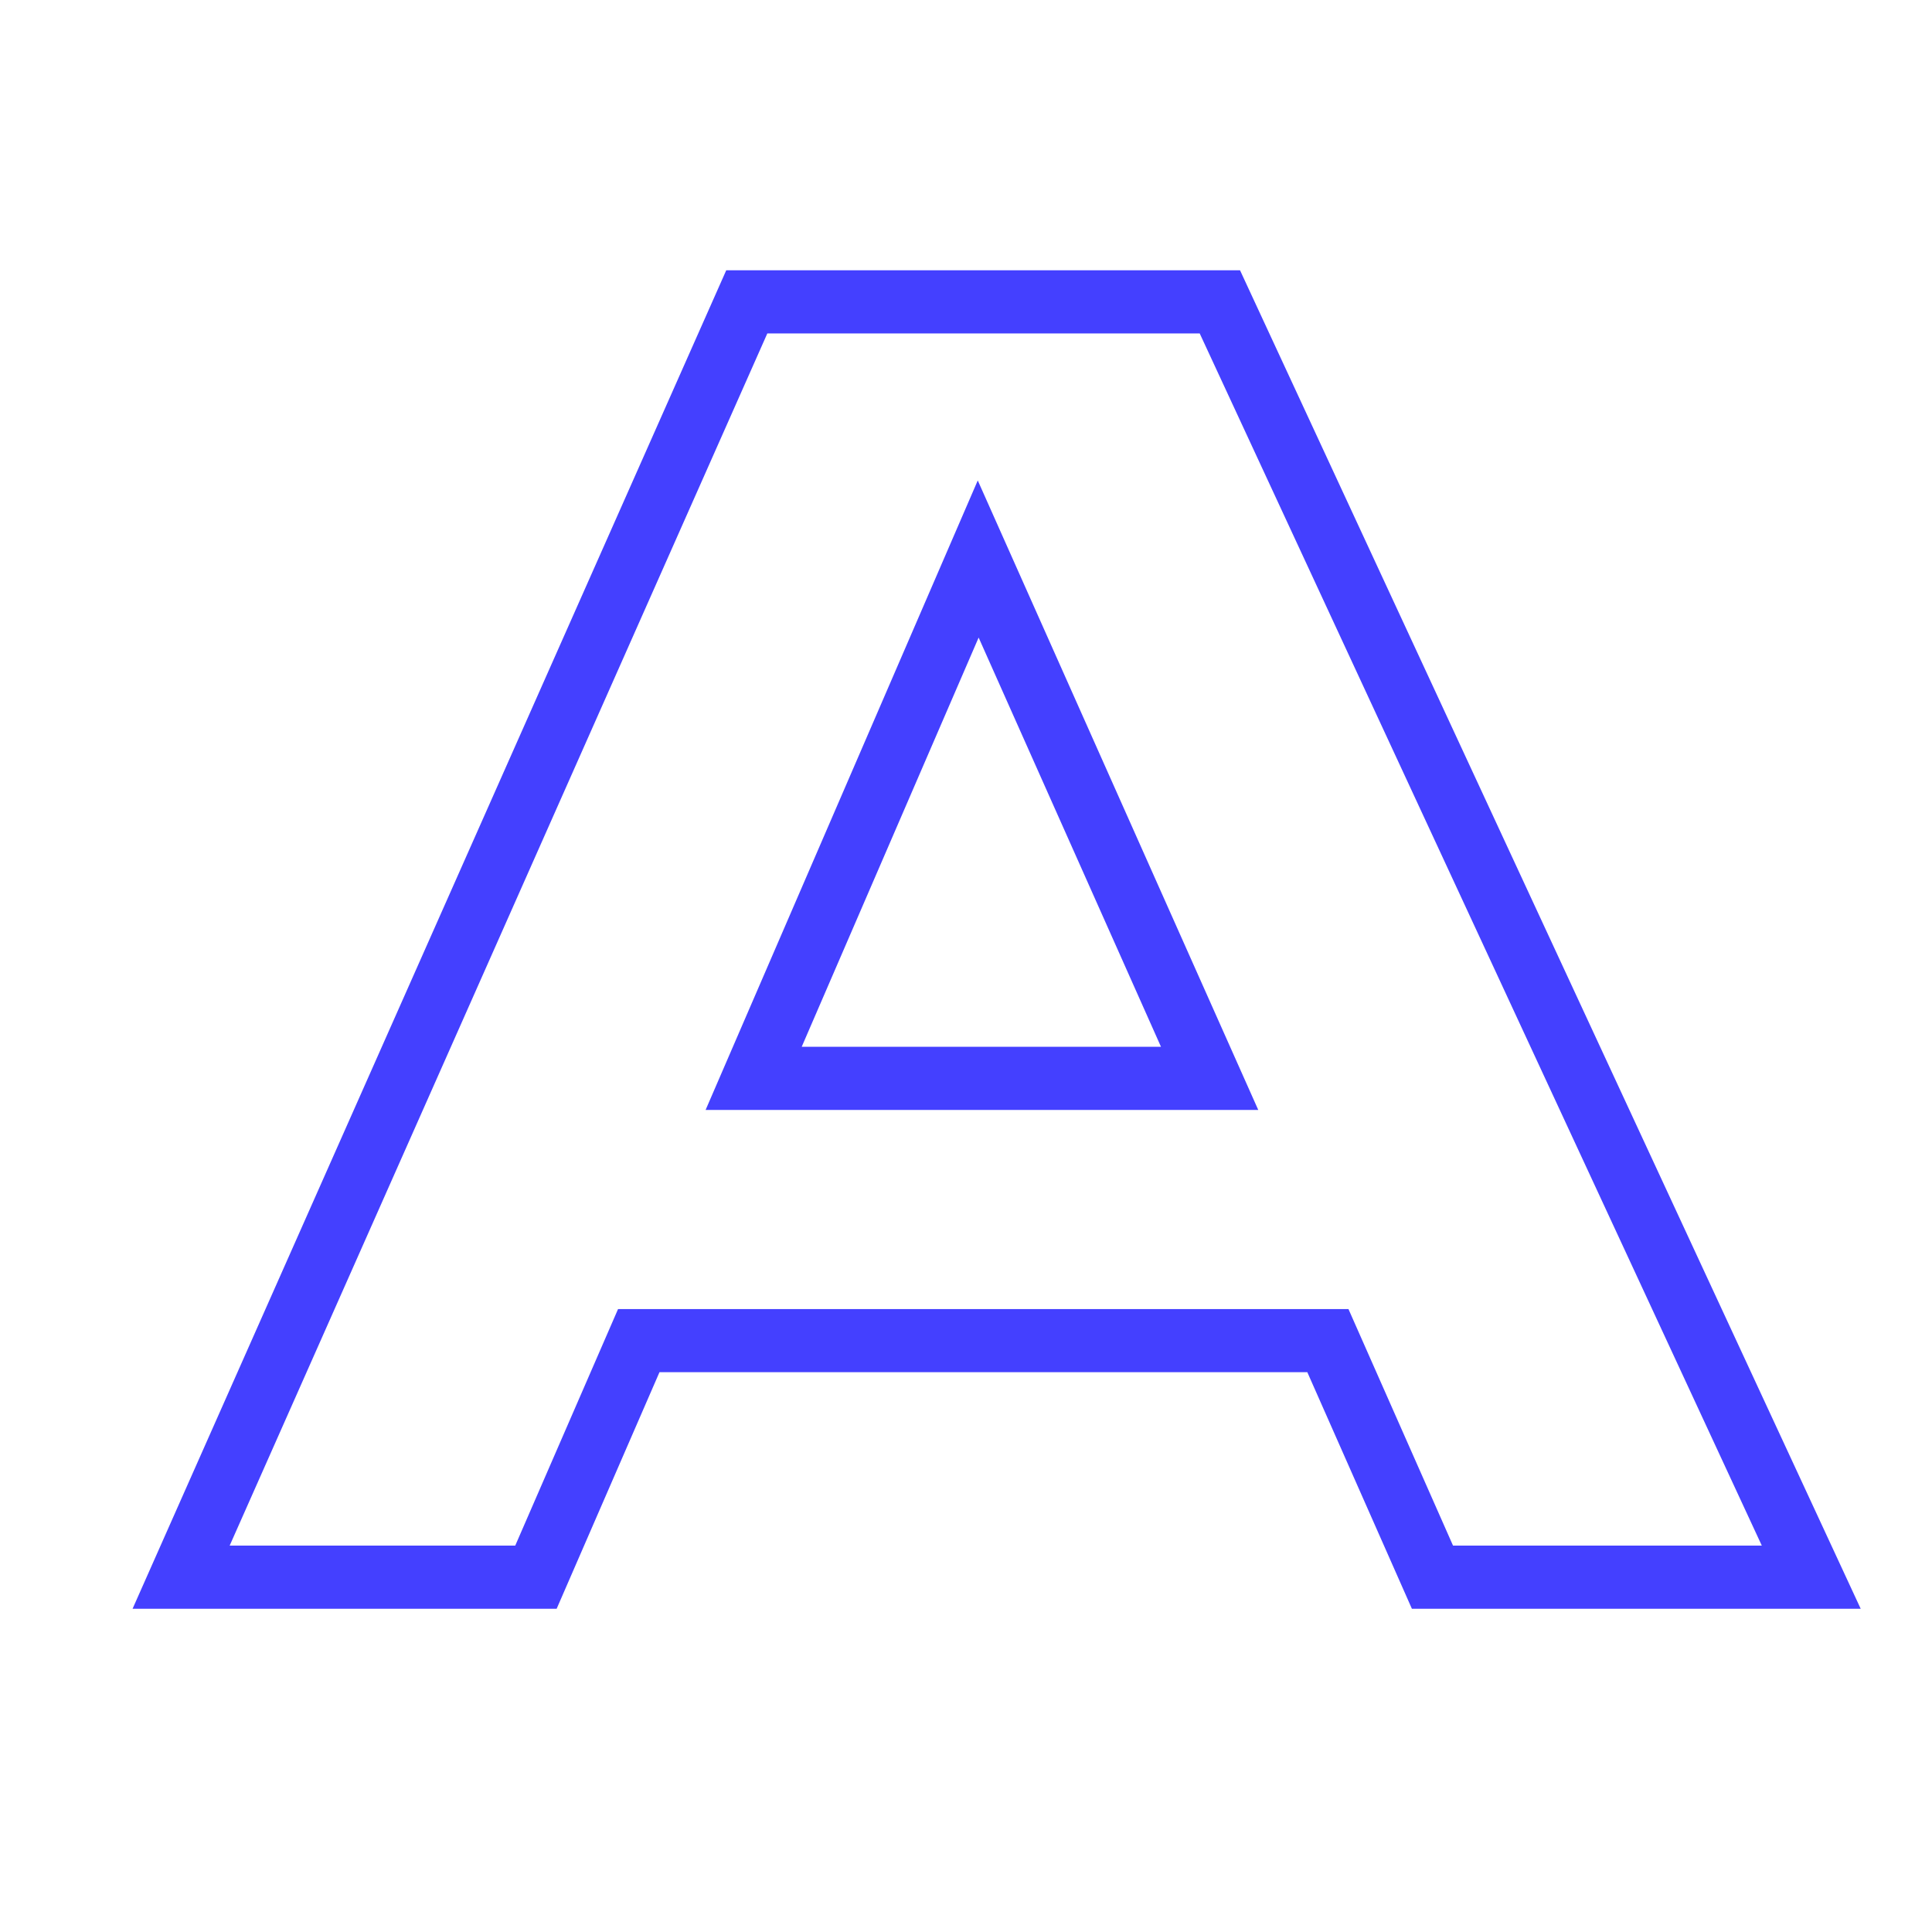
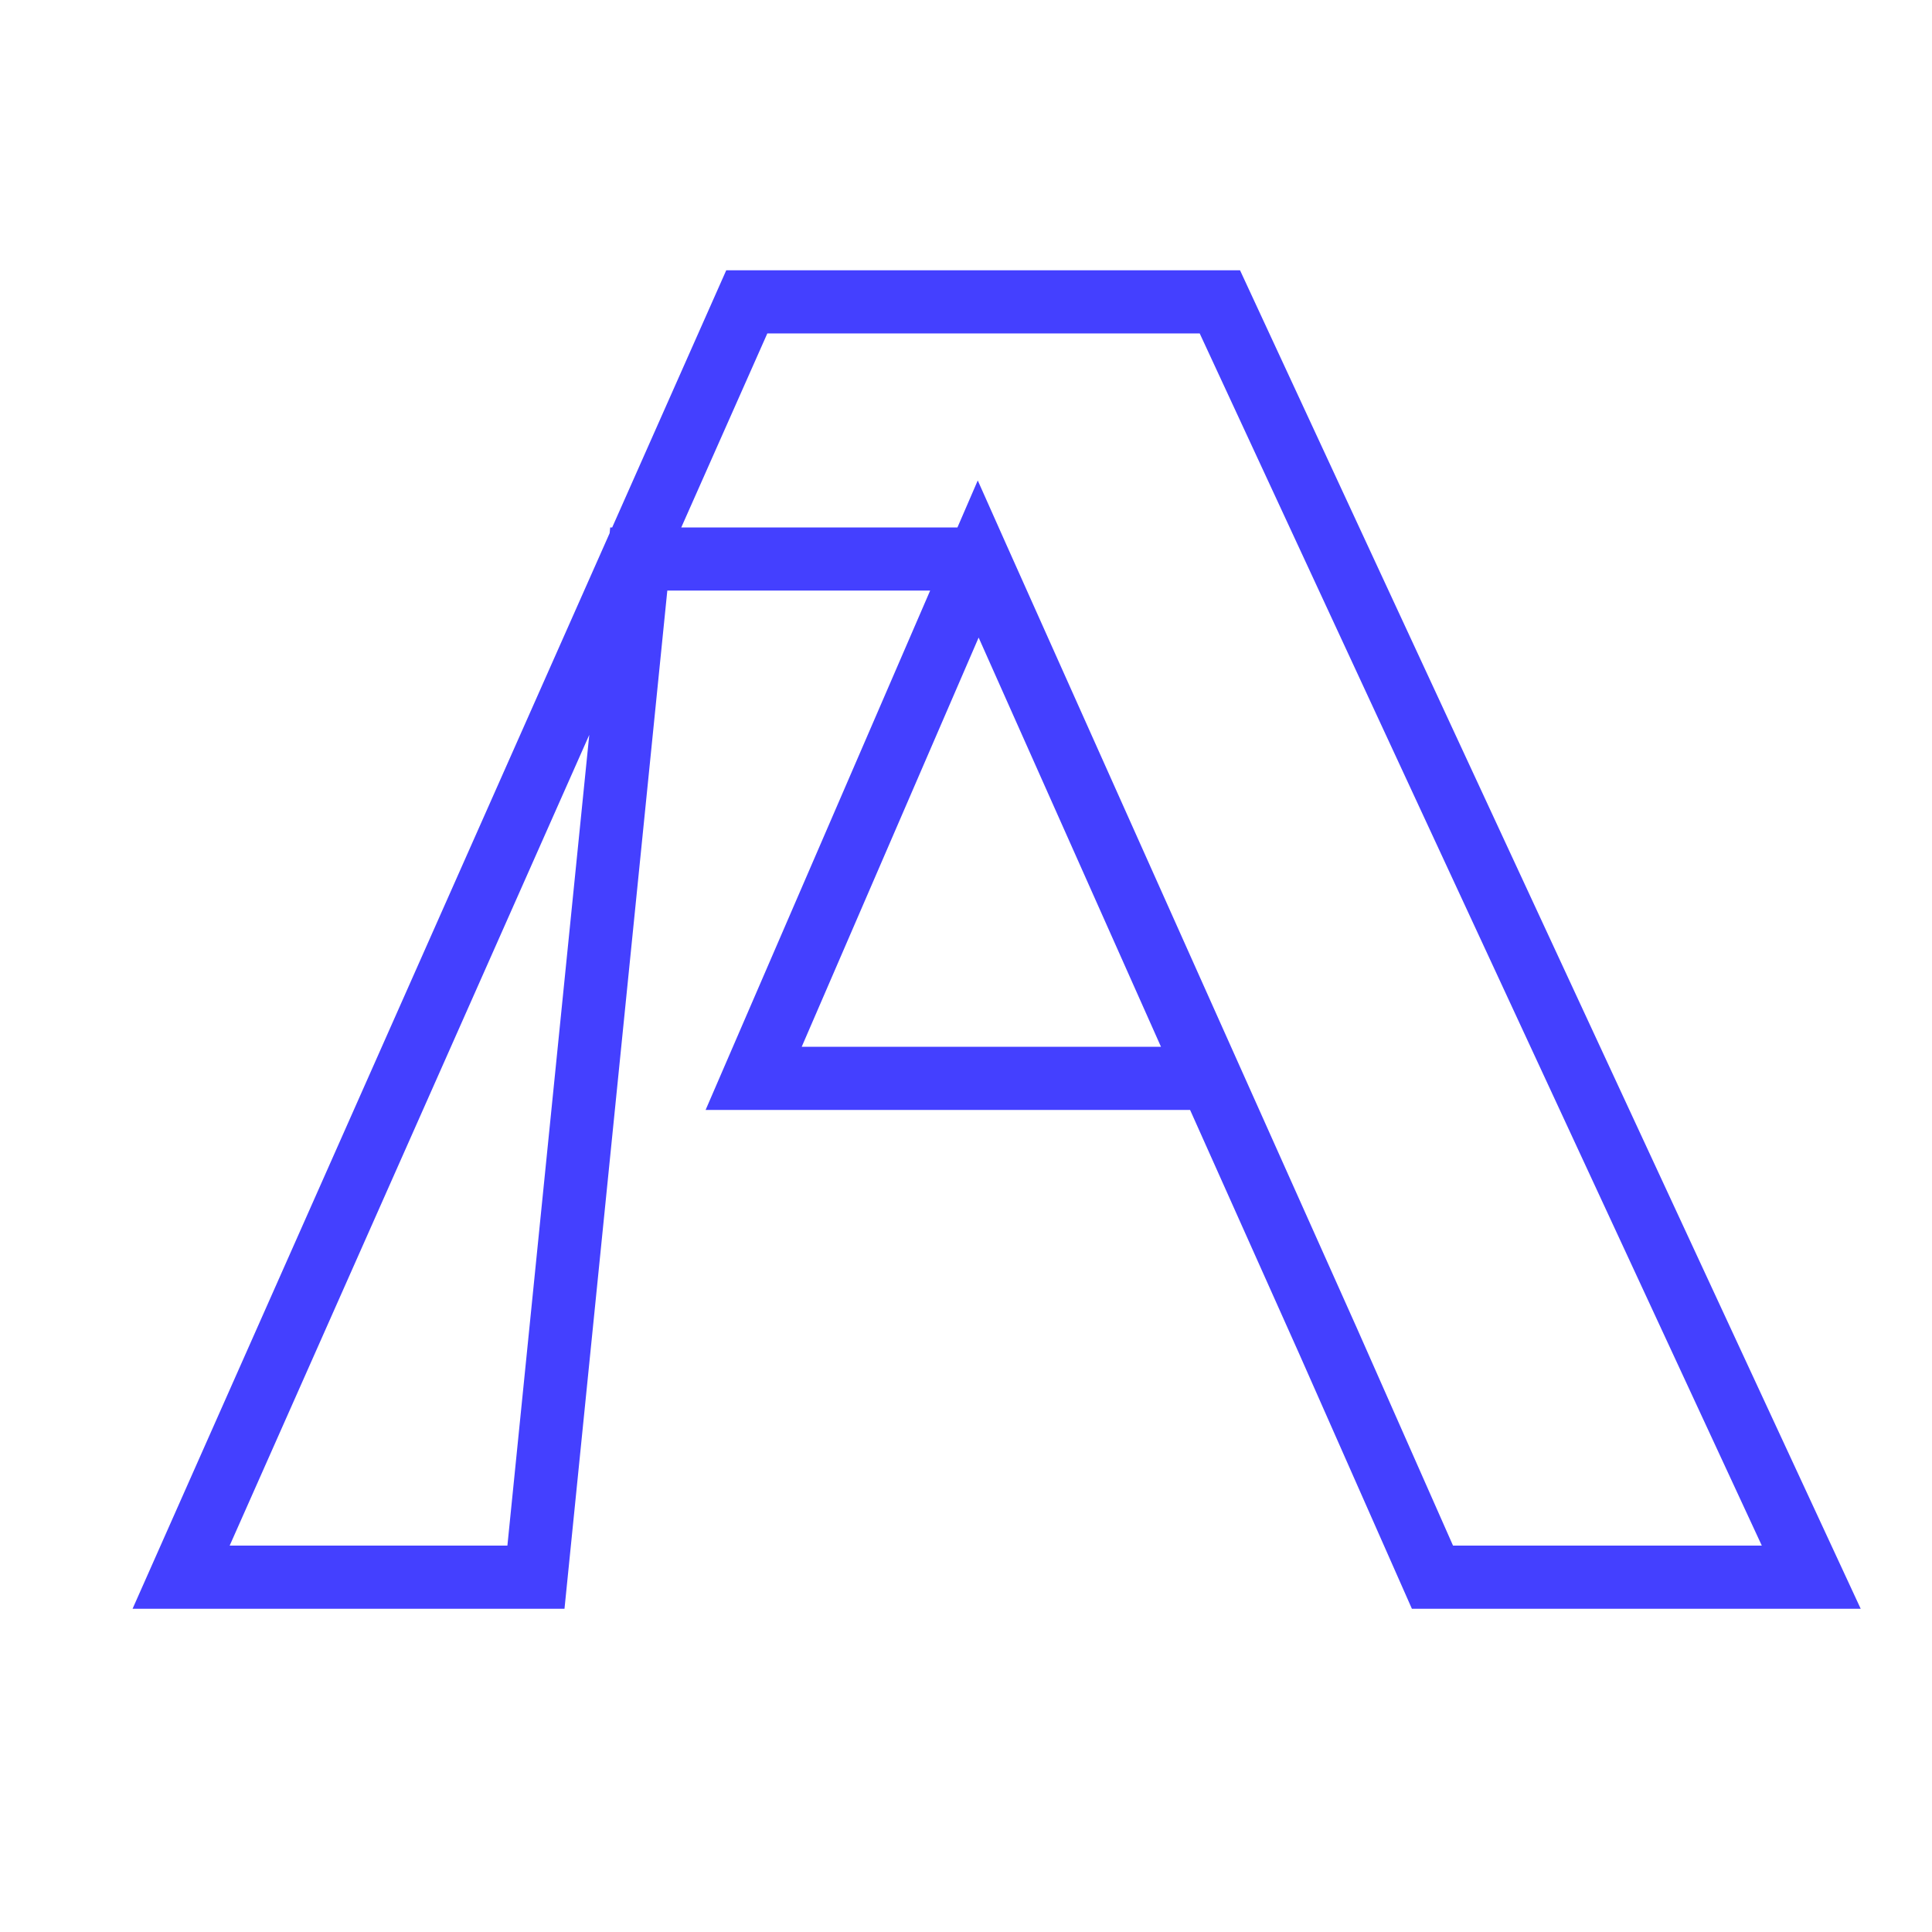
<svg xmlns="http://www.w3.org/2000/svg" width="32" height="32" viewBox="0 0 32 32" fill="none">
-   <path d="M16.202 9.259L12.483 17.861H20.035L16.202 9.259ZM21.994 22.205H10.58L8.877 26.123H3L12.369 5H20.205L30 26.123H23.726L21.994 22.205Z" stroke="#4440FF" stroke-width="1.046" />
+   <path d="M16.202 9.259L12.483 17.861H20.035L16.202 9.259ZH10.58L8.877 26.123H3L12.369 5H20.205L30 26.123H23.726L21.994 22.205Z" stroke="#4440FF" stroke-width="1.046" />
</svg>